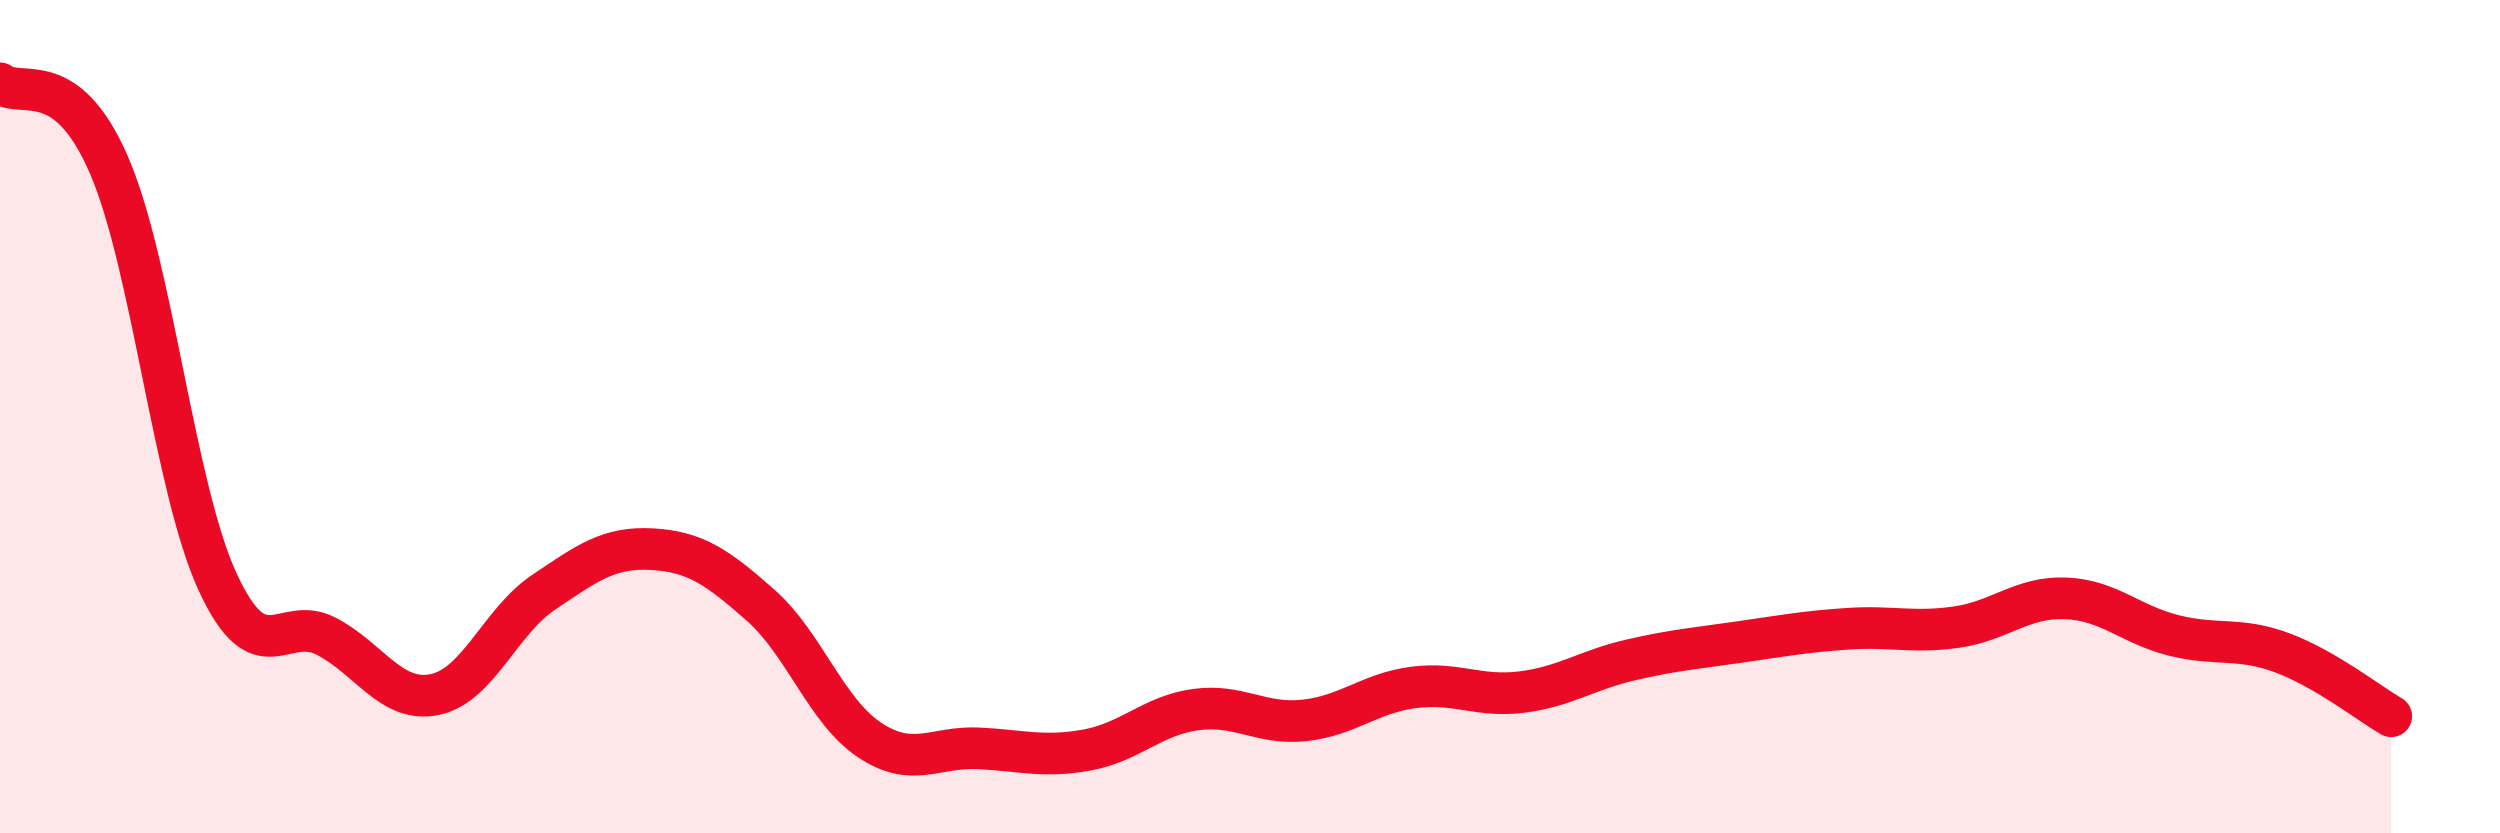
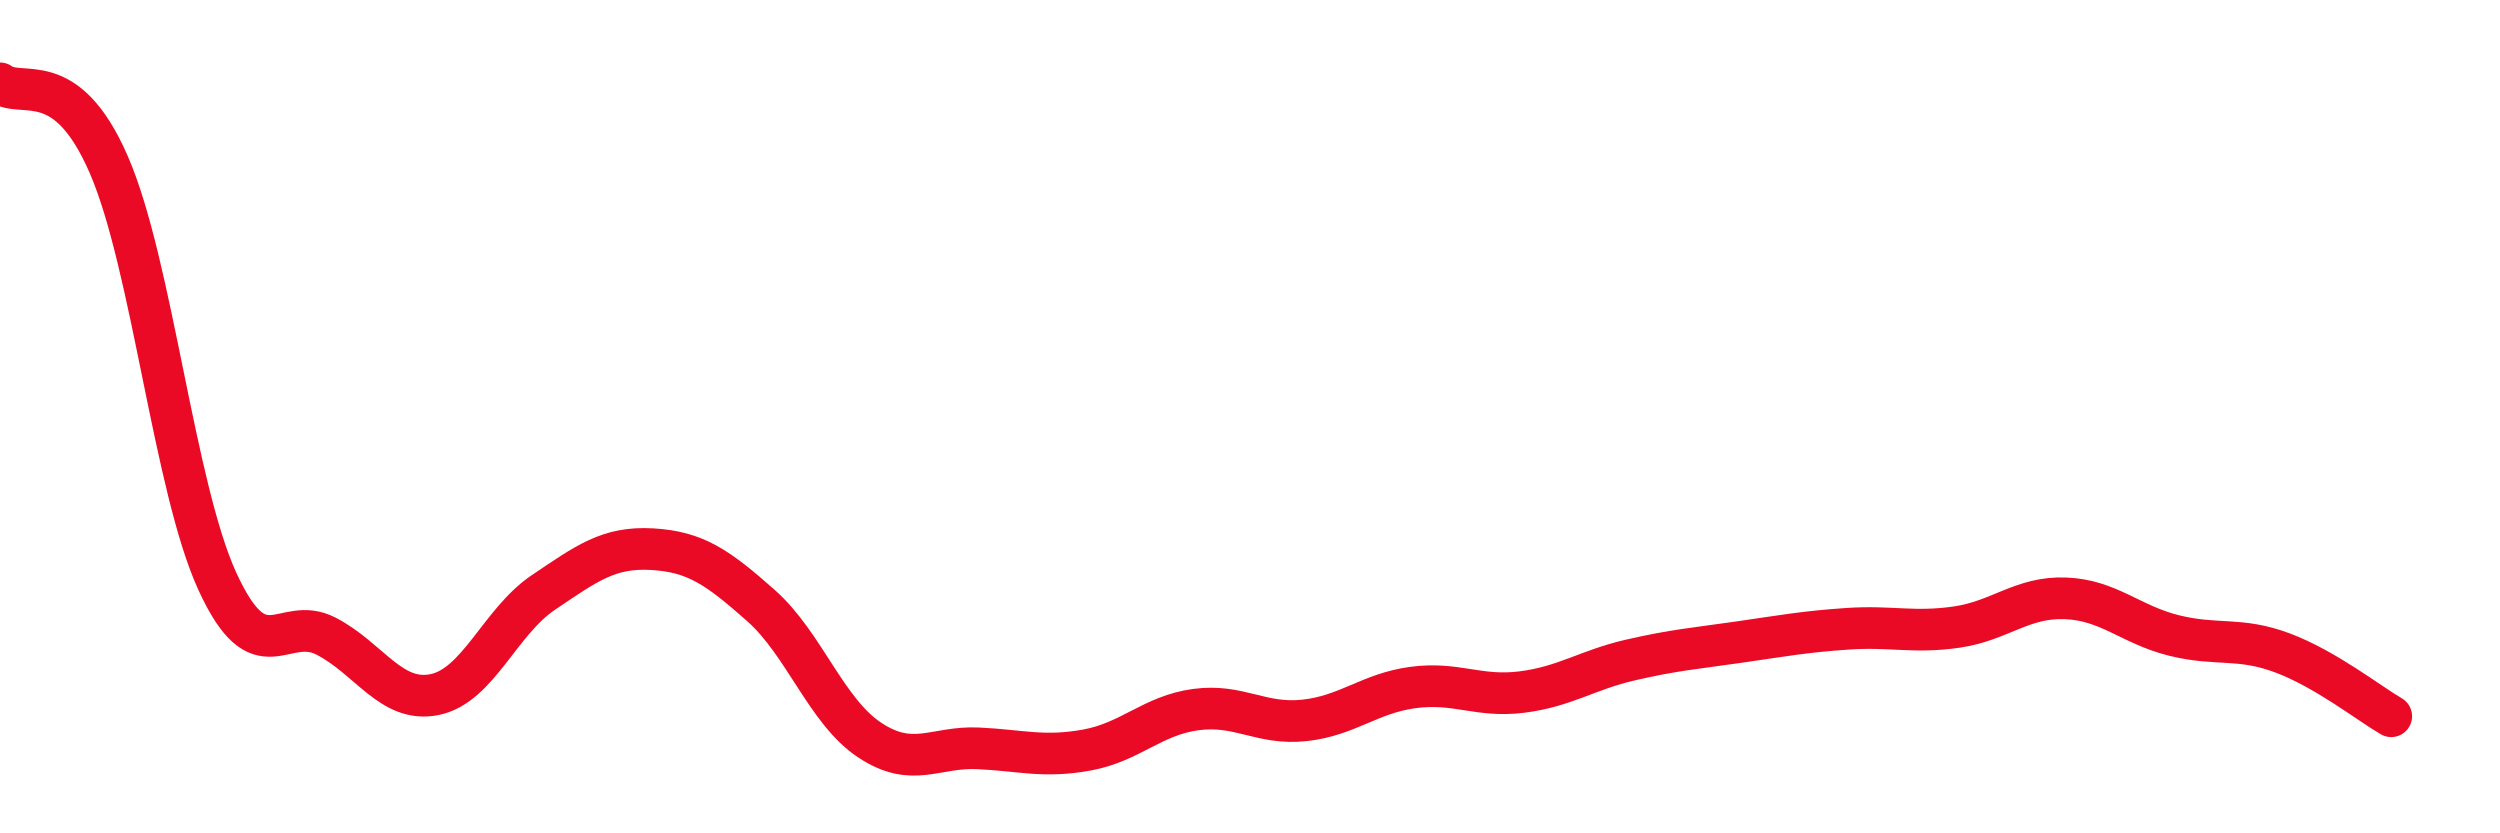
<svg xmlns="http://www.w3.org/2000/svg" width="60" height="20" viewBox="0 0 60 20">
-   <path d="M 0,2 C 0.52,2.39 1.57,1.56 2.61,3.95 C 3.65,6.34 4.18,11.7 5.22,13.96 C 6.26,16.22 6.79,14.73 7.83,15.27 C 8.87,15.81 9.39,16.88 10.43,16.67 C 11.47,16.46 12,14.92 13.04,14.22 C 14.08,13.52 14.61,13.12 15.65,13.18 C 16.69,13.24 17.22,13.61 18.26,14.53 C 19.3,15.45 19.83,17.07 20.87,17.76 C 21.91,18.45 22.44,17.91 23.48,17.96 C 24.52,18.01 25.05,18.19 26.09,18 C 27.13,17.81 27.66,17.17 28.7,17.03 C 29.74,16.89 30.26,17.4 31.3,17.29 C 32.34,17.18 32.87,16.64 33.91,16.5 C 34.95,16.36 35.48,16.74 36.52,16.61 C 37.56,16.48 38.09,16.08 39.13,15.84 C 40.17,15.6 40.7,15.56 41.74,15.41 C 42.78,15.26 43.31,15.16 44.35,15.09 C 45.39,15.02 45.92,15.2 46.96,15.05 C 48,14.9 48.53,14.32 49.57,14.36 C 50.61,14.4 51.13,14.99 52.17,15.25 C 53.21,15.51 53.74,15.28 54.78,15.67 C 55.82,16.06 56.87,16.89 57.39,17.19L57.39 20L0 20Z" fill="#EB0A25" opacity="0.1" stroke-linecap="round" stroke-linejoin="round" />
  <path d="M 0,2 C 0.52,2.39 1.57,1.56 2.61,3.95 C 3.65,6.34 4.18,11.7 5.22,13.96 C 6.26,16.22 6.79,14.73 7.83,15.27 C 8.87,15.81 9.39,16.88 10.43,16.67 C 11.47,16.46 12,14.92 13.04,14.22 C 14.08,13.52 14.61,13.12 15.65,13.18 C 16.69,13.24 17.22,13.61 18.26,14.53 C 19.3,15.45 19.83,17.07 20.87,17.76 C 21.91,18.45 22.44,17.91 23.48,17.96 C 24.52,18.01 25.05,18.19 26.09,18 C 27.13,17.81 27.66,17.17 28.7,17.03 C 29.74,16.89 30.26,17.4 31.3,17.29 C 32.34,17.18 32.87,16.64 33.91,16.5 C 34.95,16.36 35.48,16.74 36.52,16.61 C 37.56,16.48 38.09,16.08 39.13,15.84 C 40.17,15.6 40.7,15.56 41.74,15.41 C 42.78,15.26 43.31,15.16 44.35,15.09 C 45.39,15.02 45.92,15.2 46.96,15.05 C 48,14.9 48.53,14.32 49.57,14.36 C 50.61,14.4 51.13,14.99 52.17,15.25 C 53.21,15.51 53.74,15.28 54.78,15.67 C 55.82,16.06 56.87,16.89 57.39,17.19" stroke="#EB0A25" stroke-width="1" fill="none" stroke-linecap="round" stroke-linejoin="round" />
</svg>